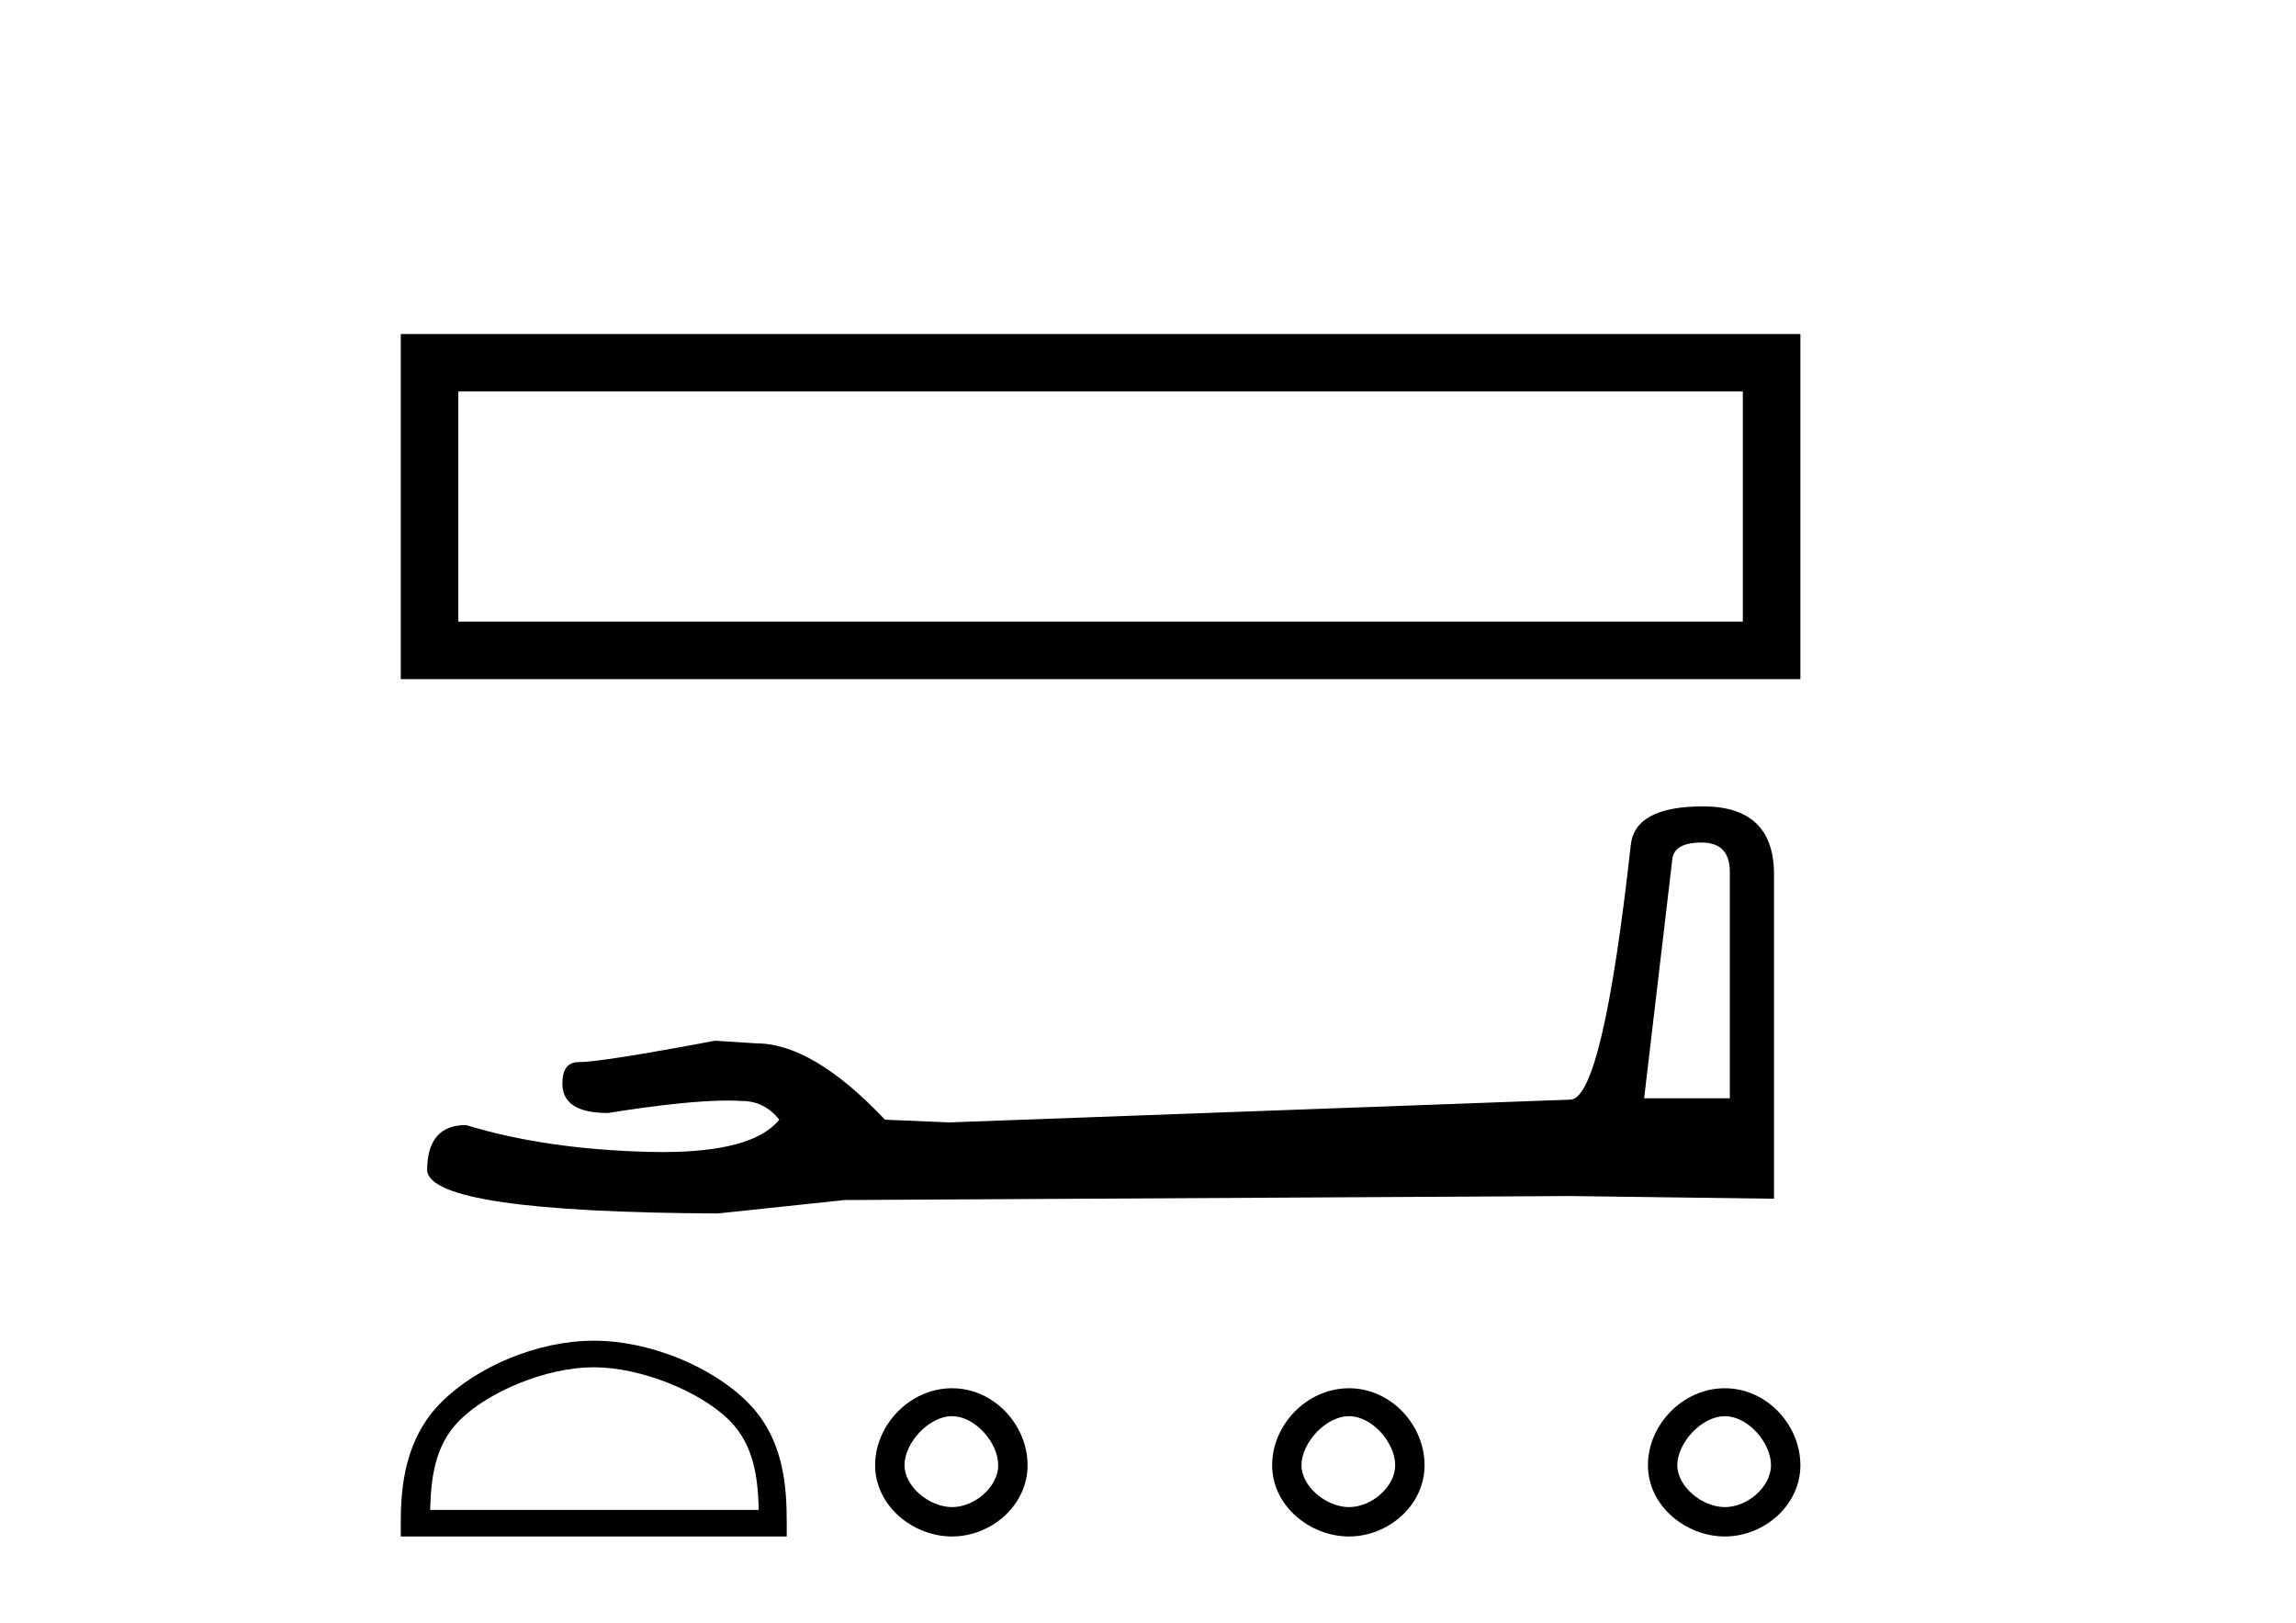
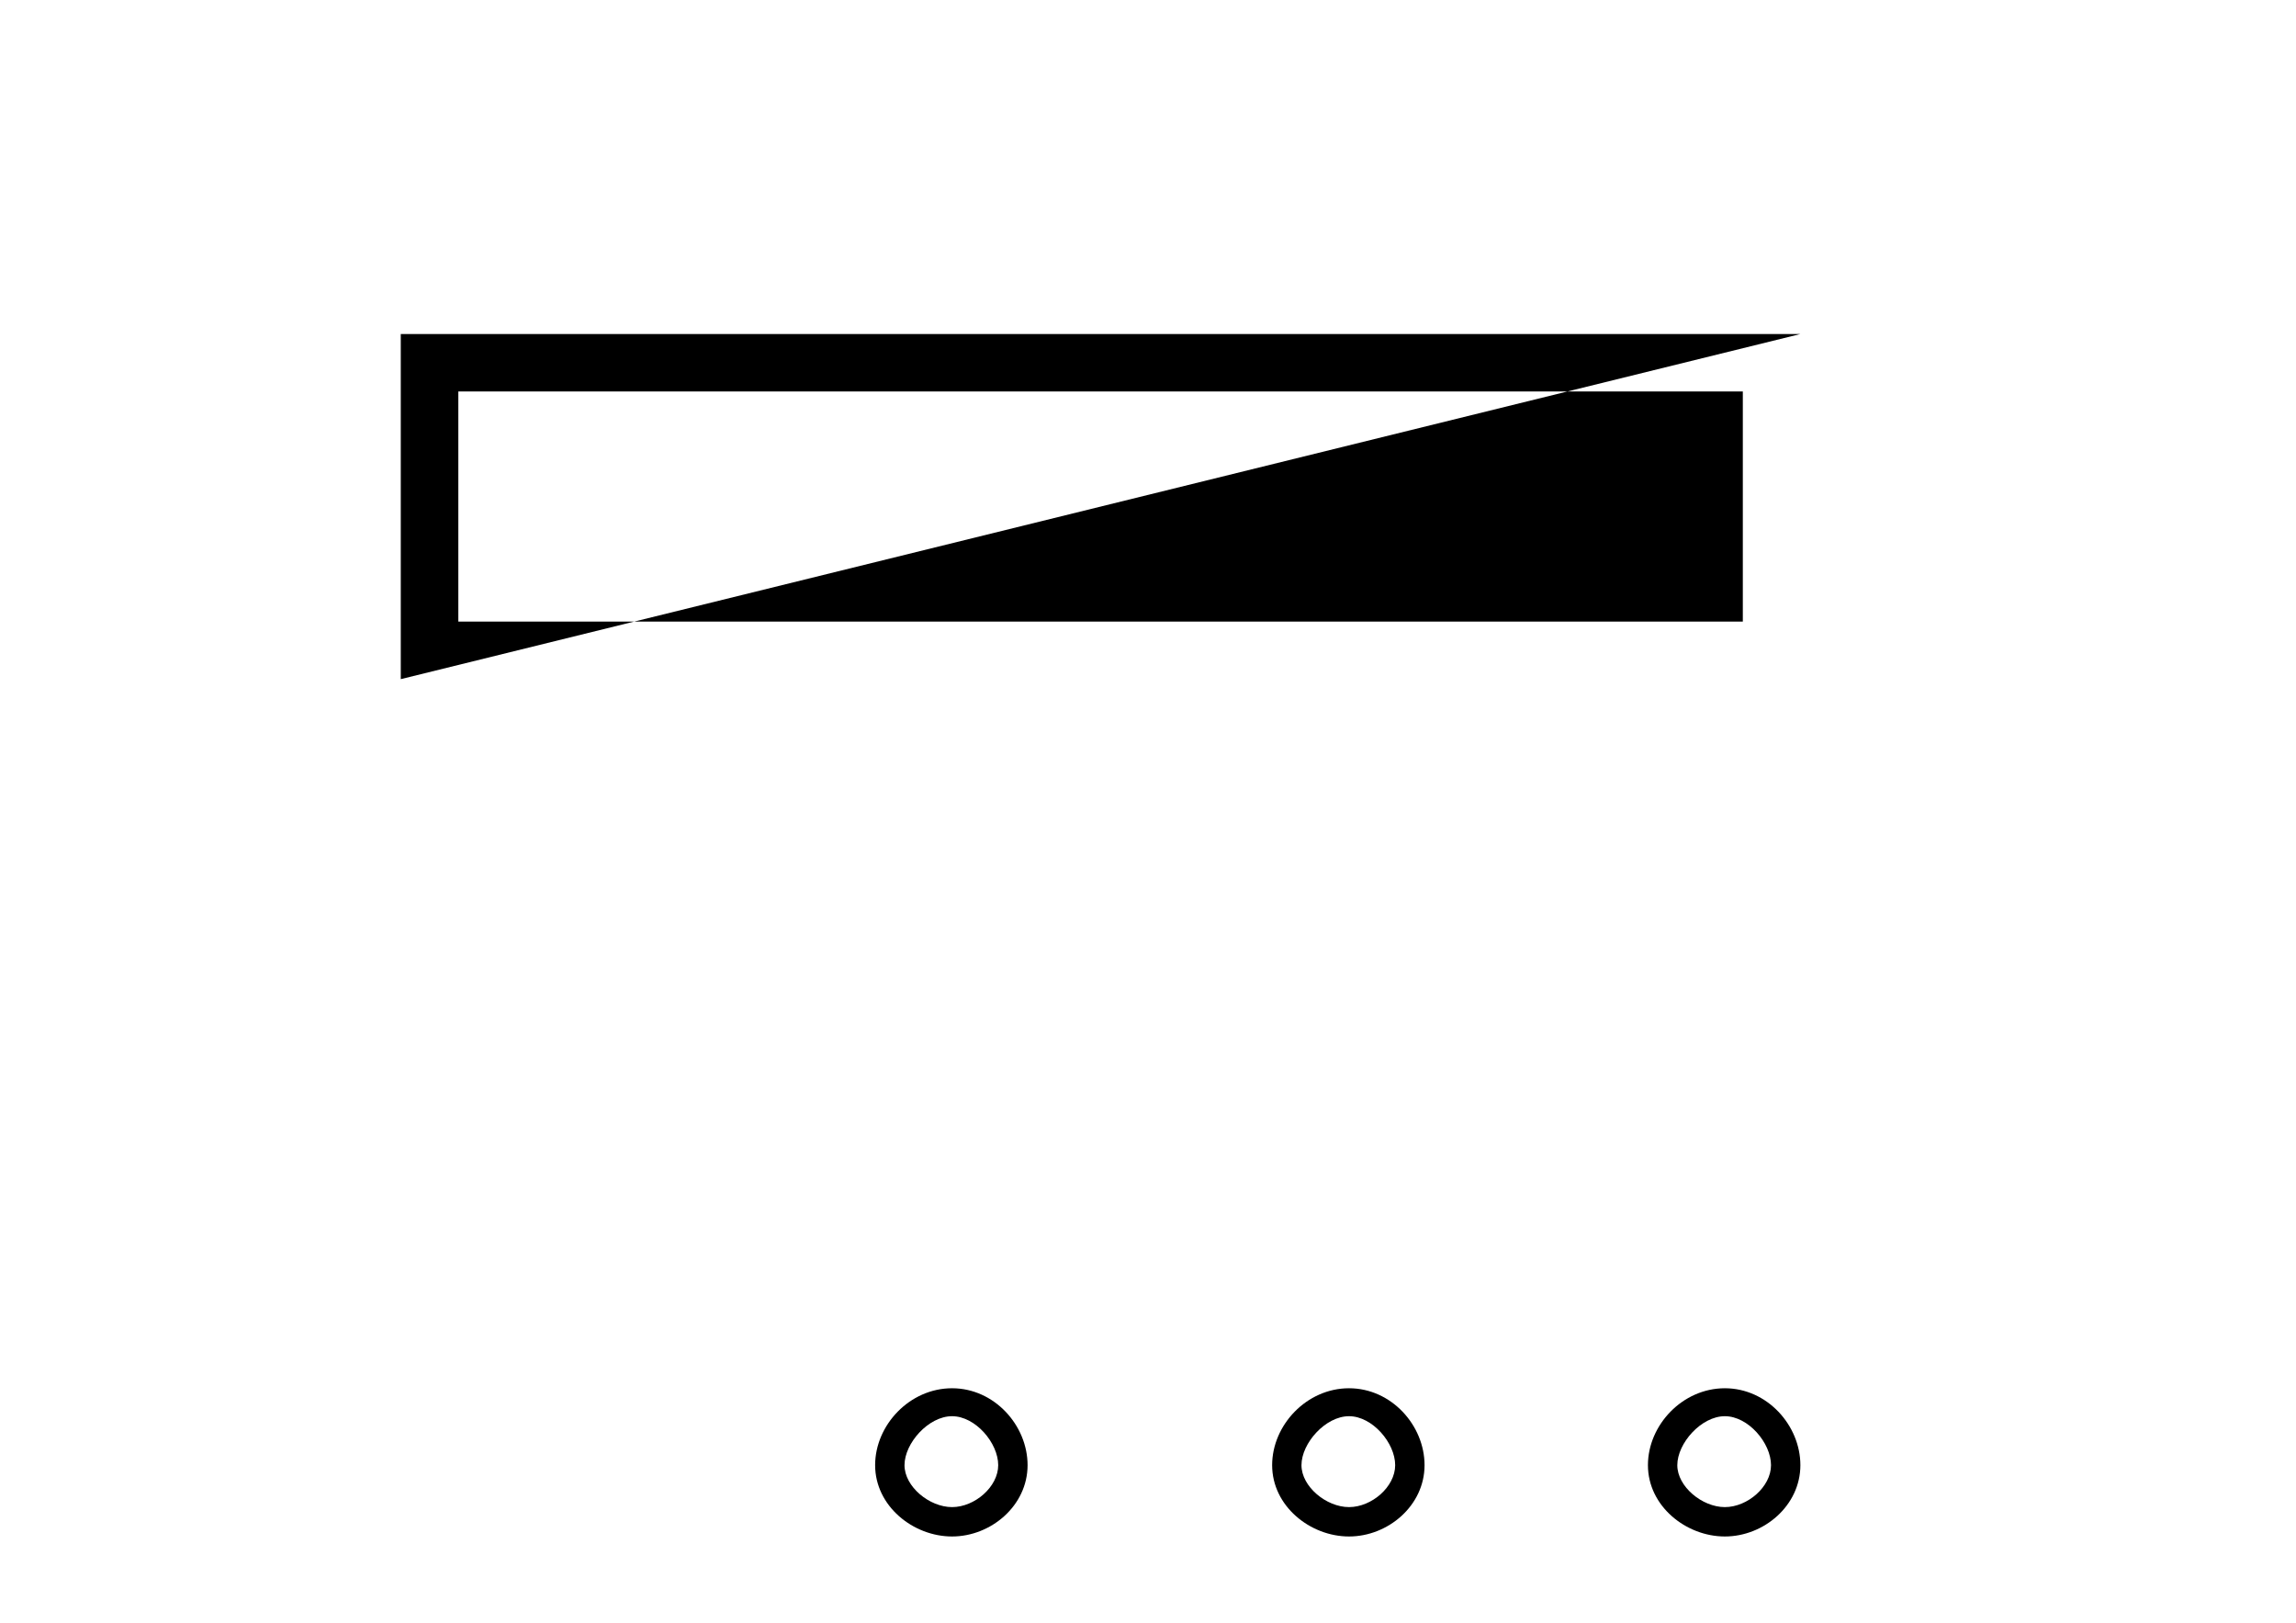
<svg xmlns="http://www.w3.org/2000/svg" width="58.0" height="41.0">
-   <path d="M 10.124 8.437 L 10.124 17.154 L 45.48 17.154 L 45.48 8.437 L 10.124 8.437 M 44.026 9.888 L 44.026 15.701 L 11.578 15.701 L 11.578 9.888 L 44.026 9.888 Z" style="fill:#000000;stroke:none" />
-   <path d="M 42.987 21.281 Q 43.698 21.281 43.698 22.025 L 43.698 27.741 L 41.533 27.741 L 42.243 21.721 Q 42.277 21.281 42.987 21.281 ZM 43.021 20.368 Q 41.296 20.368 41.195 21.349 Q 40.485 27.741 39.673 27.775 L 23.98 28.35 L 22.357 28.282 Q 20.53 26.354 19.11 26.354 Q 18.603 26.321 18.062 26.287 Q 15.187 26.828 14.612 26.828 Q 14.206 26.828 14.206 27.369 Q 14.206 28.113 15.356 28.113 Q 17.33 27.798 18.385 27.798 Q 18.577 27.798 18.738 27.809 Q 19.313 27.809 19.685 28.282 Q 19.025 29.099 16.733 29.099 Q 16.556 29.099 16.37 29.094 Q 13.766 29.026 11.771 28.417 Q 10.79 28.417 10.79 29.567 Q 10.892 30.616 18.129 30.65 L 21.342 30.311 L 39.673 30.21 L 44.814 30.278 L 44.814 22.025 Q 44.78 20.368 43.021 20.368 Z" style="fill:#000000;stroke:none" />
-   <path d="M 14.999 34.535 C 16.198 34.535 17.699 35.151 18.426 35.877 C 19.061 36.513 19.144 37.355 19.168 38.138 L 10.866 38.138 C 10.889 37.355 10.972 36.513 11.608 35.877 C 12.334 35.151 13.8 34.535 14.999 34.535 ZM 14.999 33.864 C 13.576 33.864 12.046 34.521 11.149 35.418 C 10.228 36.338 10.124 37.55 10.124 38.456 L 10.124 38.809 L 19.874 38.809 L 19.874 38.456 C 19.874 37.55 19.805 36.338 18.885 35.418 C 17.988 34.521 16.422 33.864 14.999 33.864 Z" style="fill:#000000;stroke:none" />
+   <path d="M 10.124 8.437 L 10.124 17.154 L 45.48 8.437 L 10.124 8.437 M 44.026 9.888 L 44.026 15.701 L 11.578 15.701 L 11.578 9.888 L 44.026 9.888 Z" style="fill:#000000;stroke:none" />
  <path d="M 24.05 35.771 C 24.641 35.771 25.216 36.447 25.216 37.008 C 25.216 37.554 24.623 38.067 24.05 38.067 C 23.478 38.067 22.849 37.55 22.849 37.008 C 22.849 36.452 23.456 35.771 24.05 35.771 ZM 34.078 35.771 C 34.669 35.771 35.244 36.447 35.244 37.008 C 35.244 37.554 34.652 38.067 34.078 38.067 C 33.506 38.067 32.877 37.55 32.877 37.008 C 32.877 36.452 33.484 35.771 34.078 35.771 ZM 43.572 35.771 C 44.163 35.771 44.738 36.447 44.738 37.008 C 44.738 37.554 44.145 38.067 43.572 38.067 C 43 38.067 42.371 37.55 42.371 37.008 C 42.371 36.452 42.978 35.771 43.572 35.771 ZM 24.05 35.065 C 24.05 35.065 24.05 35.065 24.05 35.065 C 22.981 35.065 22.107 35.994 22.107 37.008 C 22.107 38.04 23.067 38.809 24.05 38.809 C 25.035 38.809 25.958 38.03 25.958 37.008 C 25.958 36.002 25.118 35.065 24.05 35.065 ZM 34.078 35.065 C 34.078 35.065 34.078 35.065 34.078 35.065 C 33.009 35.065 32.136 35.994 32.136 37.008 C 32.136 38.04 33.095 38.809 34.078 38.809 C 35.064 38.809 35.986 38.03 35.986 37.008 C 35.986 36.002 35.147 35.065 34.078 35.065 ZM 43.572 35.065 C 43.572 35.065 43.572 35.065 43.572 35.065 C 42.503 35.065 41.629 35.994 41.629 37.008 C 41.629 38.04 42.589 38.809 43.572 38.809 C 44.557 38.809 45.48 38.03 45.48 37.008 C 45.48 36.002 44.64 35.065 43.572 35.065 Z" style="fill:#000000;stroke:none" />
</svg>